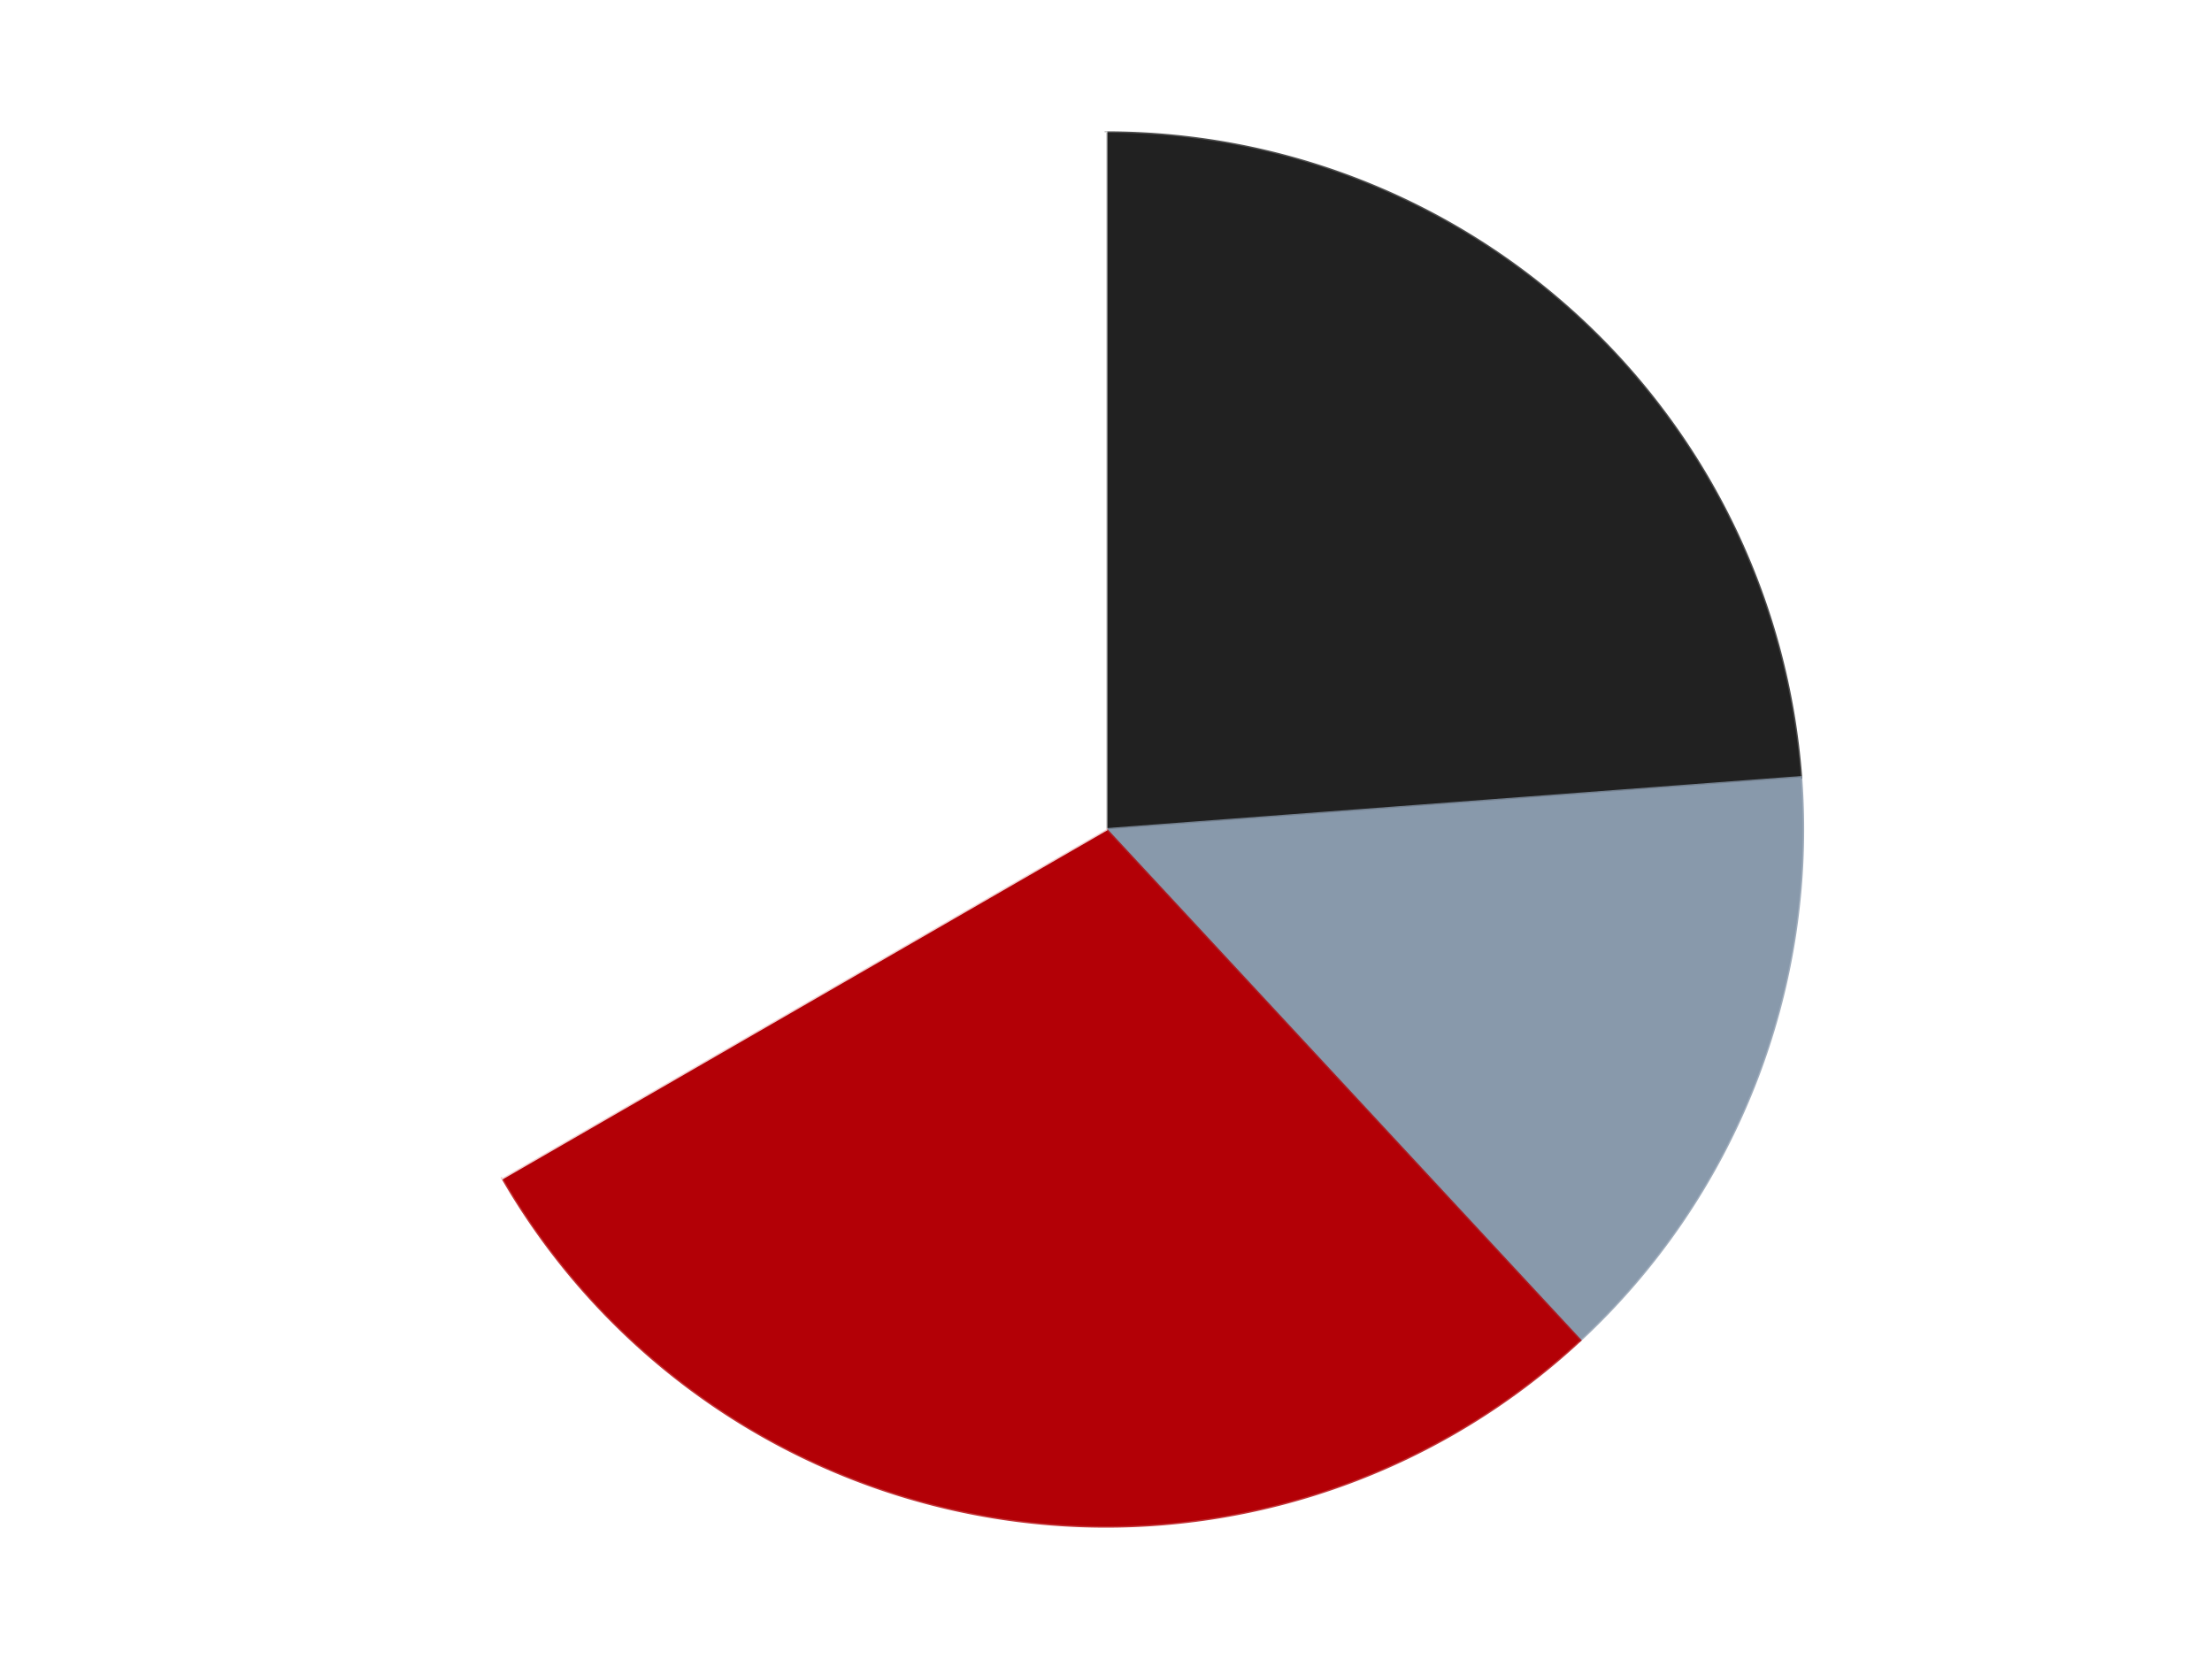
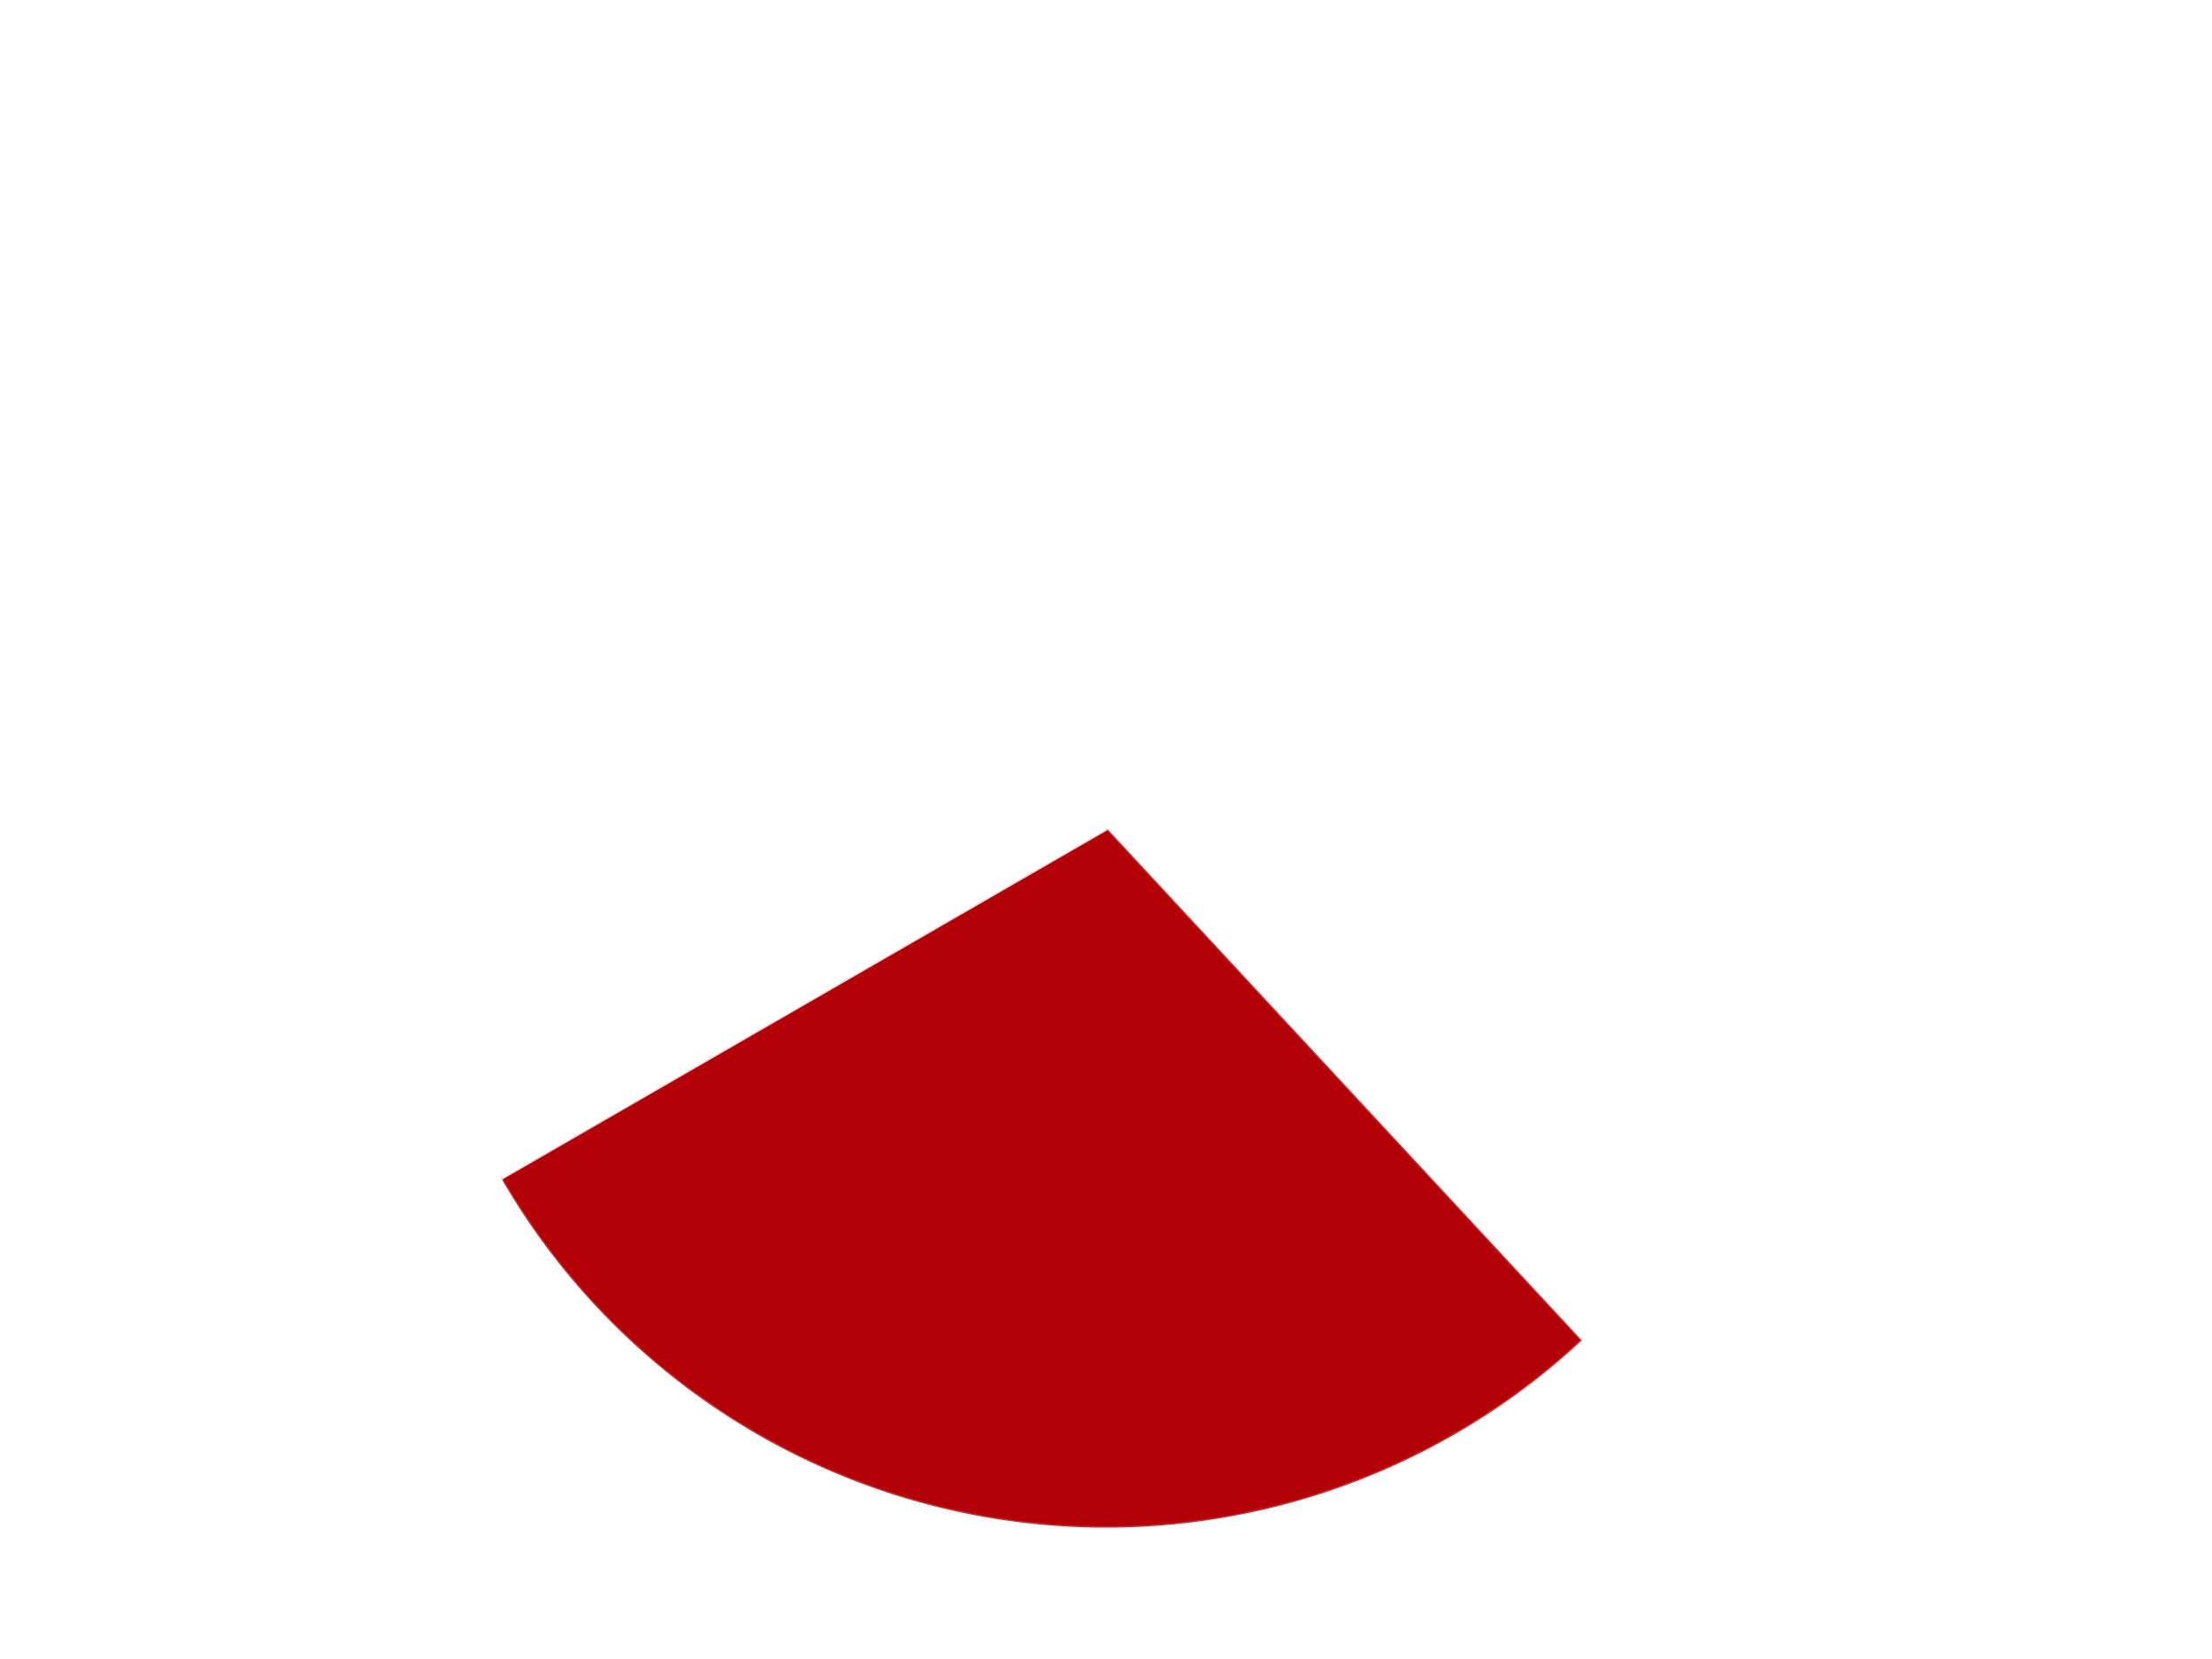
<svg xmlns="http://www.w3.org/2000/svg" xmlns:xlink="http://www.w3.org/1999/xlink" id="chart-3adf02e4-a6c4-440e-b8db-c29ae86fb361" class="pygal-chart" viewBox="0 0 800 600">
  <defs>
    <style type="text/css">#chart-3adf02e4-a6c4-440e-b8db-c29ae86fb361{-webkit-user-select:none;-webkit-font-smoothing:antialiased;font-family:Consolas,"Liberation Mono",Menlo,Courier,monospace}#chart-3adf02e4-a6c4-440e-b8db-c29ae86fb361 .title{font-family:Consolas,"Liberation Mono",Menlo,Courier,monospace;font-size:16px}#chart-3adf02e4-a6c4-440e-b8db-c29ae86fb361 .legends .legend text{font-family:Consolas,"Liberation Mono",Menlo,Courier,monospace;font-size:14px}#chart-3adf02e4-a6c4-440e-b8db-c29ae86fb361 .axis text{font-family:Consolas,"Liberation Mono",Menlo,Courier,monospace;font-size:10px}#chart-3adf02e4-a6c4-440e-b8db-c29ae86fb361 .axis text.major{font-family:Consolas,"Liberation Mono",Menlo,Courier,monospace;font-size:10px}#chart-3adf02e4-a6c4-440e-b8db-c29ae86fb361 .text-overlay text.value{font-family:Consolas,"Liberation Mono",Menlo,Courier,monospace;font-size:16px}#chart-3adf02e4-a6c4-440e-b8db-c29ae86fb361 .text-overlay text.label{font-family:Consolas,"Liberation Mono",Menlo,Courier,monospace;font-size:10px}#chart-3adf02e4-a6c4-440e-b8db-c29ae86fb361 .tooltip{font-family:Consolas,"Liberation Mono",Menlo,Courier,monospace;font-size:14px}#chart-3adf02e4-a6c4-440e-b8db-c29ae86fb361 text.no_data{font-family:Consolas,"Liberation Mono",Menlo,Courier,monospace;font-size:64px}
#chart-3adf02e4-a6c4-440e-b8db-c29ae86fb361{background-color:transparent}#chart-3adf02e4-a6c4-440e-b8db-c29ae86fb361 path,#chart-3adf02e4-a6c4-440e-b8db-c29ae86fb361 line,#chart-3adf02e4-a6c4-440e-b8db-c29ae86fb361 rect,#chart-3adf02e4-a6c4-440e-b8db-c29ae86fb361 circle{-webkit-transition:150ms;-moz-transition:150ms;transition:150ms}#chart-3adf02e4-a6c4-440e-b8db-c29ae86fb361 .graph &gt; .background{fill:transparent}#chart-3adf02e4-a6c4-440e-b8db-c29ae86fb361 .plot &gt; .background{fill:transparent}#chart-3adf02e4-a6c4-440e-b8db-c29ae86fb361 .graph{fill:rgba(0,0,0,.87)}#chart-3adf02e4-a6c4-440e-b8db-c29ae86fb361 text.no_data{fill:rgba(0,0,0,1)}#chart-3adf02e4-a6c4-440e-b8db-c29ae86fb361 .title{fill:rgba(0,0,0,1)}#chart-3adf02e4-a6c4-440e-b8db-c29ae86fb361 .legends .legend text{fill:rgba(0,0,0,.87)}#chart-3adf02e4-a6c4-440e-b8db-c29ae86fb361 .legends .legend:hover text{fill:rgba(0,0,0,1)}#chart-3adf02e4-a6c4-440e-b8db-c29ae86fb361 .axis .line{stroke:rgba(0,0,0,1)}#chart-3adf02e4-a6c4-440e-b8db-c29ae86fb361 .axis .guide.line{stroke:rgba(0,0,0,.54)}#chart-3adf02e4-a6c4-440e-b8db-c29ae86fb361 .axis .major.line{stroke:rgba(0,0,0,.87)}#chart-3adf02e4-a6c4-440e-b8db-c29ae86fb361 .axis text.major{fill:rgba(0,0,0,1)}#chart-3adf02e4-a6c4-440e-b8db-c29ae86fb361 .axis.y .guides:hover .guide.line,#chart-3adf02e4-a6c4-440e-b8db-c29ae86fb361 .line-graph .axis.x .guides:hover .guide.line,#chart-3adf02e4-a6c4-440e-b8db-c29ae86fb361 .stackedline-graph .axis.x .guides:hover .guide.line,#chart-3adf02e4-a6c4-440e-b8db-c29ae86fb361 .xy-graph .axis.x .guides:hover .guide.line{stroke:rgba(0,0,0,1)}#chart-3adf02e4-a6c4-440e-b8db-c29ae86fb361 .axis .guides:hover text{fill:rgba(0,0,0,1)}#chart-3adf02e4-a6c4-440e-b8db-c29ae86fb361 .reactive{fill-opacity:1.0;stroke-opacity:.8;stroke-width:1}#chart-3adf02e4-a6c4-440e-b8db-c29ae86fb361 .ci{stroke:rgba(0,0,0,.87)}#chart-3adf02e4-a6c4-440e-b8db-c29ae86fb361 .reactive.active,#chart-3adf02e4-a6c4-440e-b8db-c29ae86fb361 .active .reactive{fill-opacity:0.6;stroke-opacity:.9;stroke-width:4}#chart-3adf02e4-a6c4-440e-b8db-c29ae86fb361 .ci .reactive.active{stroke-width:1.5}#chart-3adf02e4-a6c4-440e-b8db-c29ae86fb361 .series text{fill:rgba(0,0,0,1)}#chart-3adf02e4-a6c4-440e-b8db-c29ae86fb361 .tooltip rect{fill:transparent;stroke:rgba(0,0,0,1);-webkit-transition:opacity 150ms;-moz-transition:opacity 150ms;transition:opacity 150ms}#chart-3adf02e4-a6c4-440e-b8db-c29ae86fb361 .tooltip .label{fill:rgba(0,0,0,.87)}#chart-3adf02e4-a6c4-440e-b8db-c29ae86fb361 .tooltip .label{fill:rgba(0,0,0,.87)}#chart-3adf02e4-a6c4-440e-b8db-c29ae86fb361 .tooltip .legend{font-size:.8em;fill:rgba(0,0,0,.54)}#chart-3adf02e4-a6c4-440e-b8db-c29ae86fb361 .tooltip .x_label{font-size:.6em;fill:rgba(0,0,0,1)}#chart-3adf02e4-a6c4-440e-b8db-c29ae86fb361 .tooltip .xlink{font-size:.5em;text-decoration:underline}#chart-3adf02e4-a6c4-440e-b8db-c29ae86fb361 .tooltip .value{font-size:1.5em}#chart-3adf02e4-a6c4-440e-b8db-c29ae86fb361 .bound{font-size:.5em}#chart-3adf02e4-a6c4-440e-b8db-c29ae86fb361 .max-value{font-size:.75em;fill:rgba(0,0,0,.54)}#chart-3adf02e4-a6c4-440e-b8db-c29ae86fb361 .map-element{fill:transparent;stroke:rgba(0,0,0,.54) !important}#chart-3adf02e4-a6c4-440e-b8db-c29ae86fb361 .map-element .reactive{fill-opacity:inherit;stroke-opacity:inherit}#chart-3adf02e4-a6c4-440e-b8db-c29ae86fb361 .color-0,#chart-3adf02e4-a6c4-440e-b8db-c29ae86fb361 .color-0 a:visited{stroke:#F44336;fill:#F44336}#chart-3adf02e4-a6c4-440e-b8db-c29ae86fb361 .color-1,#chart-3adf02e4-a6c4-440e-b8db-c29ae86fb361 .color-1 a:visited{stroke:#3F51B5;fill:#3F51B5}#chart-3adf02e4-a6c4-440e-b8db-c29ae86fb361 .color-2,#chart-3adf02e4-a6c4-440e-b8db-c29ae86fb361 .color-2 a:visited{stroke:#009688;fill:#009688}#chart-3adf02e4-a6c4-440e-b8db-c29ae86fb361 .color-3,#chart-3adf02e4-a6c4-440e-b8db-c29ae86fb361 .color-3 a:visited{stroke:#FFC107;fill:#FFC107}#chart-3adf02e4-a6c4-440e-b8db-c29ae86fb361 .text-overlay .color-0 text{fill:black}#chart-3adf02e4-a6c4-440e-b8db-c29ae86fb361 .text-overlay .color-1 text{fill:black}#chart-3adf02e4-a6c4-440e-b8db-c29ae86fb361 .text-overlay .color-2 text{fill:black}#chart-3adf02e4-a6c4-440e-b8db-c29ae86fb361 .text-overlay .color-3 text{fill:black}
#chart-3adf02e4-a6c4-440e-b8db-c29ae86fb361 text.no_data{text-anchor:middle}#chart-3adf02e4-a6c4-440e-b8db-c29ae86fb361 .guide.line{fill:none}#chart-3adf02e4-a6c4-440e-b8db-c29ae86fb361 .centered{text-anchor:middle}#chart-3adf02e4-a6c4-440e-b8db-c29ae86fb361 .title{text-anchor:middle}#chart-3adf02e4-a6c4-440e-b8db-c29ae86fb361 .legends .legend text{fill-opacity:1}#chart-3adf02e4-a6c4-440e-b8db-c29ae86fb361 .axis.x text{text-anchor:middle}#chart-3adf02e4-a6c4-440e-b8db-c29ae86fb361 .axis.x:not(.web) text[transform]{text-anchor:start}#chart-3adf02e4-a6c4-440e-b8db-c29ae86fb361 .axis.x:not(.web) text[transform].backwards{text-anchor:end}#chart-3adf02e4-a6c4-440e-b8db-c29ae86fb361 .axis.y text{text-anchor:end}#chart-3adf02e4-a6c4-440e-b8db-c29ae86fb361 .axis.y text[transform].backwards{text-anchor:start}#chart-3adf02e4-a6c4-440e-b8db-c29ae86fb361 .axis.y2 text{text-anchor:start}#chart-3adf02e4-a6c4-440e-b8db-c29ae86fb361 .axis.y2 text[transform].backwards{text-anchor:end}#chart-3adf02e4-a6c4-440e-b8db-c29ae86fb361 .axis .guide.line{stroke-dasharray:4,4;stroke:black}#chart-3adf02e4-a6c4-440e-b8db-c29ae86fb361 .axis .major.guide.line{stroke-dasharray:6,6;stroke:black}#chart-3adf02e4-a6c4-440e-b8db-c29ae86fb361 .horizontal .axis.y .guide.line,#chart-3adf02e4-a6c4-440e-b8db-c29ae86fb361 .horizontal .axis.y2 .guide.line,#chart-3adf02e4-a6c4-440e-b8db-c29ae86fb361 .vertical .axis.x .guide.line{opacity:0}#chart-3adf02e4-a6c4-440e-b8db-c29ae86fb361 .horizontal .axis.always_show .guide.line,#chart-3adf02e4-a6c4-440e-b8db-c29ae86fb361 .vertical .axis.always_show .guide.line{opacity:1 !important}#chart-3adf02e4-a6c4-440e-b8db-c29ae86fb361 .axis.y .guides:hover .guide.line,#chart-3adf02e4-a6c4-440e-b8db-c29ae86fb361 .axis.y2 .guides:hover .guide.line,#chart-3adf02e4-a6c4-440e-b8db-c29ae86fb361 .axis.x .guides:hover .guide.line{opacity:1}#chart-3adf02e4-a6c4-440e-b8db-c29ae86fb361 .axis .guides:hover text{opacity:1}#chart-3adf02e4-a6c4-440e-b8db-c29ae86fb361 .nofill{fill:none}#chart-3adf02e4-a6c4-440e-b8db-c29ae86fb361 .subtle-fill{fill-opacity:.2}#chart-3adf02e4-a6c4-440e-b8db-c29ae86fb361 .dot{stroke-width:1px;fill-opacity:1;stroke-opacity:1}#chart-3adf02e4-a6c4-440e-b8db-c29ae86fb361 .dot.active{stroke-width:5px}#chart-3adf02e4-a6c4-440e-b8db-c29ae86fb361 .dot.negative{fill:transparent}#chart-3adf02e4-a6c4-440e-b8db-c29ae86fb361 text,#chart-3adf02e4-a6c4-440e-b8db-c29ae86fb361 tspan{stroke:none !important}#chart-3adf02e4-a6c4-440e-b8db-c29ae86fb361 .series text.active{opacity:1}#chart-3adf02e4-a6c4-440e-b8db-c29ae86fb361 .tooltip rect{fill-opacity:.95;stroke-width:.5}#chart-3adf02e4-a6c4-440e-b8db-c29ae86fb361 .tooltip text{fill-opacity:1}#chart-3adf02e4-a6c4-440e-b8db-c29ae86fb361 .showable{visibility:hidden}#chart-3adf02e4-a6c4-440e-b8db-c29ae86fb361 .showable.shown{visibility:visible}#chart-3adf02e4-a6c4-440e-b8db-c29ae86fb361 .gauge-background{fill:rgba(229,229,229,1);stroke:none}#chart-3adf02e4-a6c4-440e-b8db-c29ae86fb361 .bg-lines{stroke:transparent;stroke-width:2px}</style>
    <script type="text/javascript">window.pygal = window.pygal || {};window.pygal.config = window.pygal.config || {};window.pygal.config['3adf02e4-a6c4-440e-b8db-c29ae86fb361'] = {"allow_interruptions": false, "box_mode": "extremes", "classes": ["pygal-chart"], "css": ["file://style.css", "file://graph.css"], "defs": [], "disable_xml_declaration": false, "dots_size": 2.5, "dynamic_print_values": false, "explicit_size": false, "fill": false, "force_uri_protocol": "https", "formatter": null, "half_pie": false, "height": 600, "include_x_axis": false, "inner_radius": 0, "interpolate": null, "interpolation_parameters": {}, "interpolation_precision": 250, "inverse_y_axis": false, "js": ["//kozea.github.io/pygal.js/2.0.x/pygal-tooltips.min.js"], "legend_at_bottom": false, "legend_at_bottom_columns": null, "legend_box_size": 12, "logarithmic": false, "margin": 20, "margin_bottom": null, "margin_left": null, "margin_right": null, "margin_top": null, "max_scale": 16, "min_scale": 4, "missing_value_fill_truncation": "x", "no_data_text": "No data", "no_prefix": false, "order_min": null, "pretty_print": false, "print_labels": false, "print_values": false, "print_values_position": "center", "print_zeroes": true, "range": null, "rounded_bars": null, "secondary_range": null, "show_dots": true, "show_legend": false, "show_minor_x_labels": true, "show_minor_y_labels": true, "show_only_major_dots": false, "show_x_guides": false, "show_x_labels": true, "show_y_guides": true, "show_y_labels": true, "spacing": 10, "stack_from_top": false, "strict": false, "stroke": true, "stroke_style": null, "style": {"background": "transparent", "ci_colors": [], "colors": ["#F44336", "#3F51B5", "#009688", "#FFC107", "#FF5722", "#9C27B0", "#03A9F4", "#8BC34A", "#FF9800", "#E91E63", "#2196F3", "#4CAF50", "#FFEB3B", "#673AB7", "#00BCD4", "#CDDC39", "#9E9E9E", "#607D8B"], "dot_opacity": "1", "font_family": "Consolas, \"Liberation Mono\", Menlo, Courier, monospace", "foreground": "rgba(0, 0, 0, .87)", "foreground_strong": "rgba(0, 0, 0, 1)", "foreground_subtle": "rgba(0, 0, 0, .54)", "guide_stroke_color": "black", "guide_stroke_dasharray": "4,4", "label_font_family": "Consolas, \"Liberation Mono\", Menlo, Courier, monospace", "label_font_size": 10, "legend_font_family": "Consolas, \"Liberation Mono\", Menlo, Courier, monospace", "legend_font_size": 14, "major_guide_stroke_color": "black", "major_guide_stroke_dasharray": "6,6", "major_label_font_family": "Consolas, \"Liberation Mono\", Menlo, Courier, monospace", "major_label_font_size": 10, "no_data_font_family": "Consolas, \"Liberation Mono\", Menlo, Courier, monospace", "no_data_font_size": 64, "opacity": "1.0", "opacity_hover": "0.6", "plot_background": "transparent", "stroke_opacity": ".8", "stroke_opacity_hover": ".9", "stroke_width": "1", "stroke_width_hover": "4", "title_font_family": "Consolas, \"Liberation Mono\", Menlo, Courier, monospace", "title_font_size": 16, "tooltip_font_family": "Consolas, \"Liberation Mono\", Menlo, Courier, monospace", "tooltip_font_size": 14, "transition": "150ms", "value_background": "rgba(229, 229, 229, 1)", "value_colors": [], "value_font_family": "Consolas, \"Liberation Mono\", Menlo, Courier, monospace", "value_font_size": 16, "value_label_font_family": "Consolas, \"Liberation Mono\", Menlo, Courier, monospace", "value_label_font_size": 10}, "title": null, "tooltip_border_radius": 0, "tooltip_fancy_mode": true, "truncate_label": null, "truncate_legend": null, "width": 800, "x_label_rotation": 0, "x_labels": null, "x_labels_major": null, "x_labels_major_count": null, "x_labels_major_every": null, "x_title": null, "xrange": null, "y_label_rotation": 0, "y_labels": null, "y_labels_major": null, "y_labels_major_count": null, "y_labels_major_every": null, "y_title": null, "zero": 0, "legends": ["Black", "Sand Blue", "Red", "White"]}</script>
    <script type="text/javascript" xlink:href="https://kozea.github.io/pygal.js/2.0.x/pygal-tooltips.min.js" />
  </defs>
  <title>Pygal</title>
  <g class="graph pie-graph vertical">
-     <rect x="0" y="0" width="800" height="600" class="background" />
    <g transform="translate(20, 20)" class="plot">
-       <rect x="0" y="0" width="760" height="560" class="background" />
      <g class="series serie-0 color-0">
        <g class="slices">
          <g class="slice" style="fill: #212121; stroke: #212121">
-             <path d="M380 28 A252 252 0 0 1 631.295 261.168 L380 280 A0 0 0 0 0 380 280 z" class="slice reactive tooltip-trigger" />
            <desc class="value">5</desc>
            <desc class="x centered">465.70176495913586</desc>
            <desc class="y centered">187.63546414944187</desc>
          </g>
        </g>
      </g>
      <g class="series serie-1 color-1">
        <g class="slices">
          <g class="slice" style="fill: #8899AB; stroke: #8899AB">
-             <path d="M631.295 261.168 A252 252 0 0 1 551.404 464.729 L380 280 A0 0 0 0 0 380 280 z" class="slice reactive tooltip-trigger" />
            <desc class="value">3</desc>
            <desc class="x centered">497.29009232916974</desc>
            <desc class="y centered">326.03296907016573</desc>
          </g>
        </g>
      </g>
      <g class="series serie-2 color-2">
        <g class="slices">
          <g class="slice" style="fill: #B30006; stroke: #B30006">
            <path d="M551.404 464.729 A252 252 0 0 1 161.762 406 L380 280 A0 0 0 0 0 380 280 z" class="slice reactive tooltip-trigger" />
            <desc class="value">6</desc>
            <desc class="x centered">361.22067446180205</desc>
            <desc class="y centered">404.5926841043662</desc>
          </g>
        </g>
      </g>
      <g class="series serie-3 color-3">
        <g class="slices">
          <g class="slice" style="fill: #FFFFFF; stroke: #FFFFFF">
            <path d="M161.762 406 A252 252 0 0 1 380 28 L380 280 A0 0 0 0 0 380 280 z" class="slice reactive tooltip-trigger" />
            <desc class="value">7</desc>
            <desc class="x centered">270.88079912316067</desc>
            <desc class="y centered">217.00000000000009</desc>
          </g>
        </g>
      </g>
    </g>
    <g class="titles" />
    <g transform="translate(20, 20)" class="plot overlay">
      <g class="series serie-0 color-0" />
      <g class="series serie-1 color-1" />
      <g class="series serie-2 color-2" />
      <g class="series serie-3 color-3" />
    </g>
    <g transform="translate(20, 20)" class="plot text-overlay">
      <g class="series serie-0 color-0" />
      <g class="series serie-1 color-1" />
      <g class="series serie-2 color-2" />
      <g class="series serie-3 color-3" />
    </g>
    <g transform="translate(20, 20)" class="plot tooltip-overlay">
      <g transform="translate(0 0)" style="opacity: 0" class="tooltip">
        <rect rx="0" ry="0" width="0" height="0" class="tooltip-box" />
        <g class="text" />
      </g>
    </g>
  </g>
</svg>